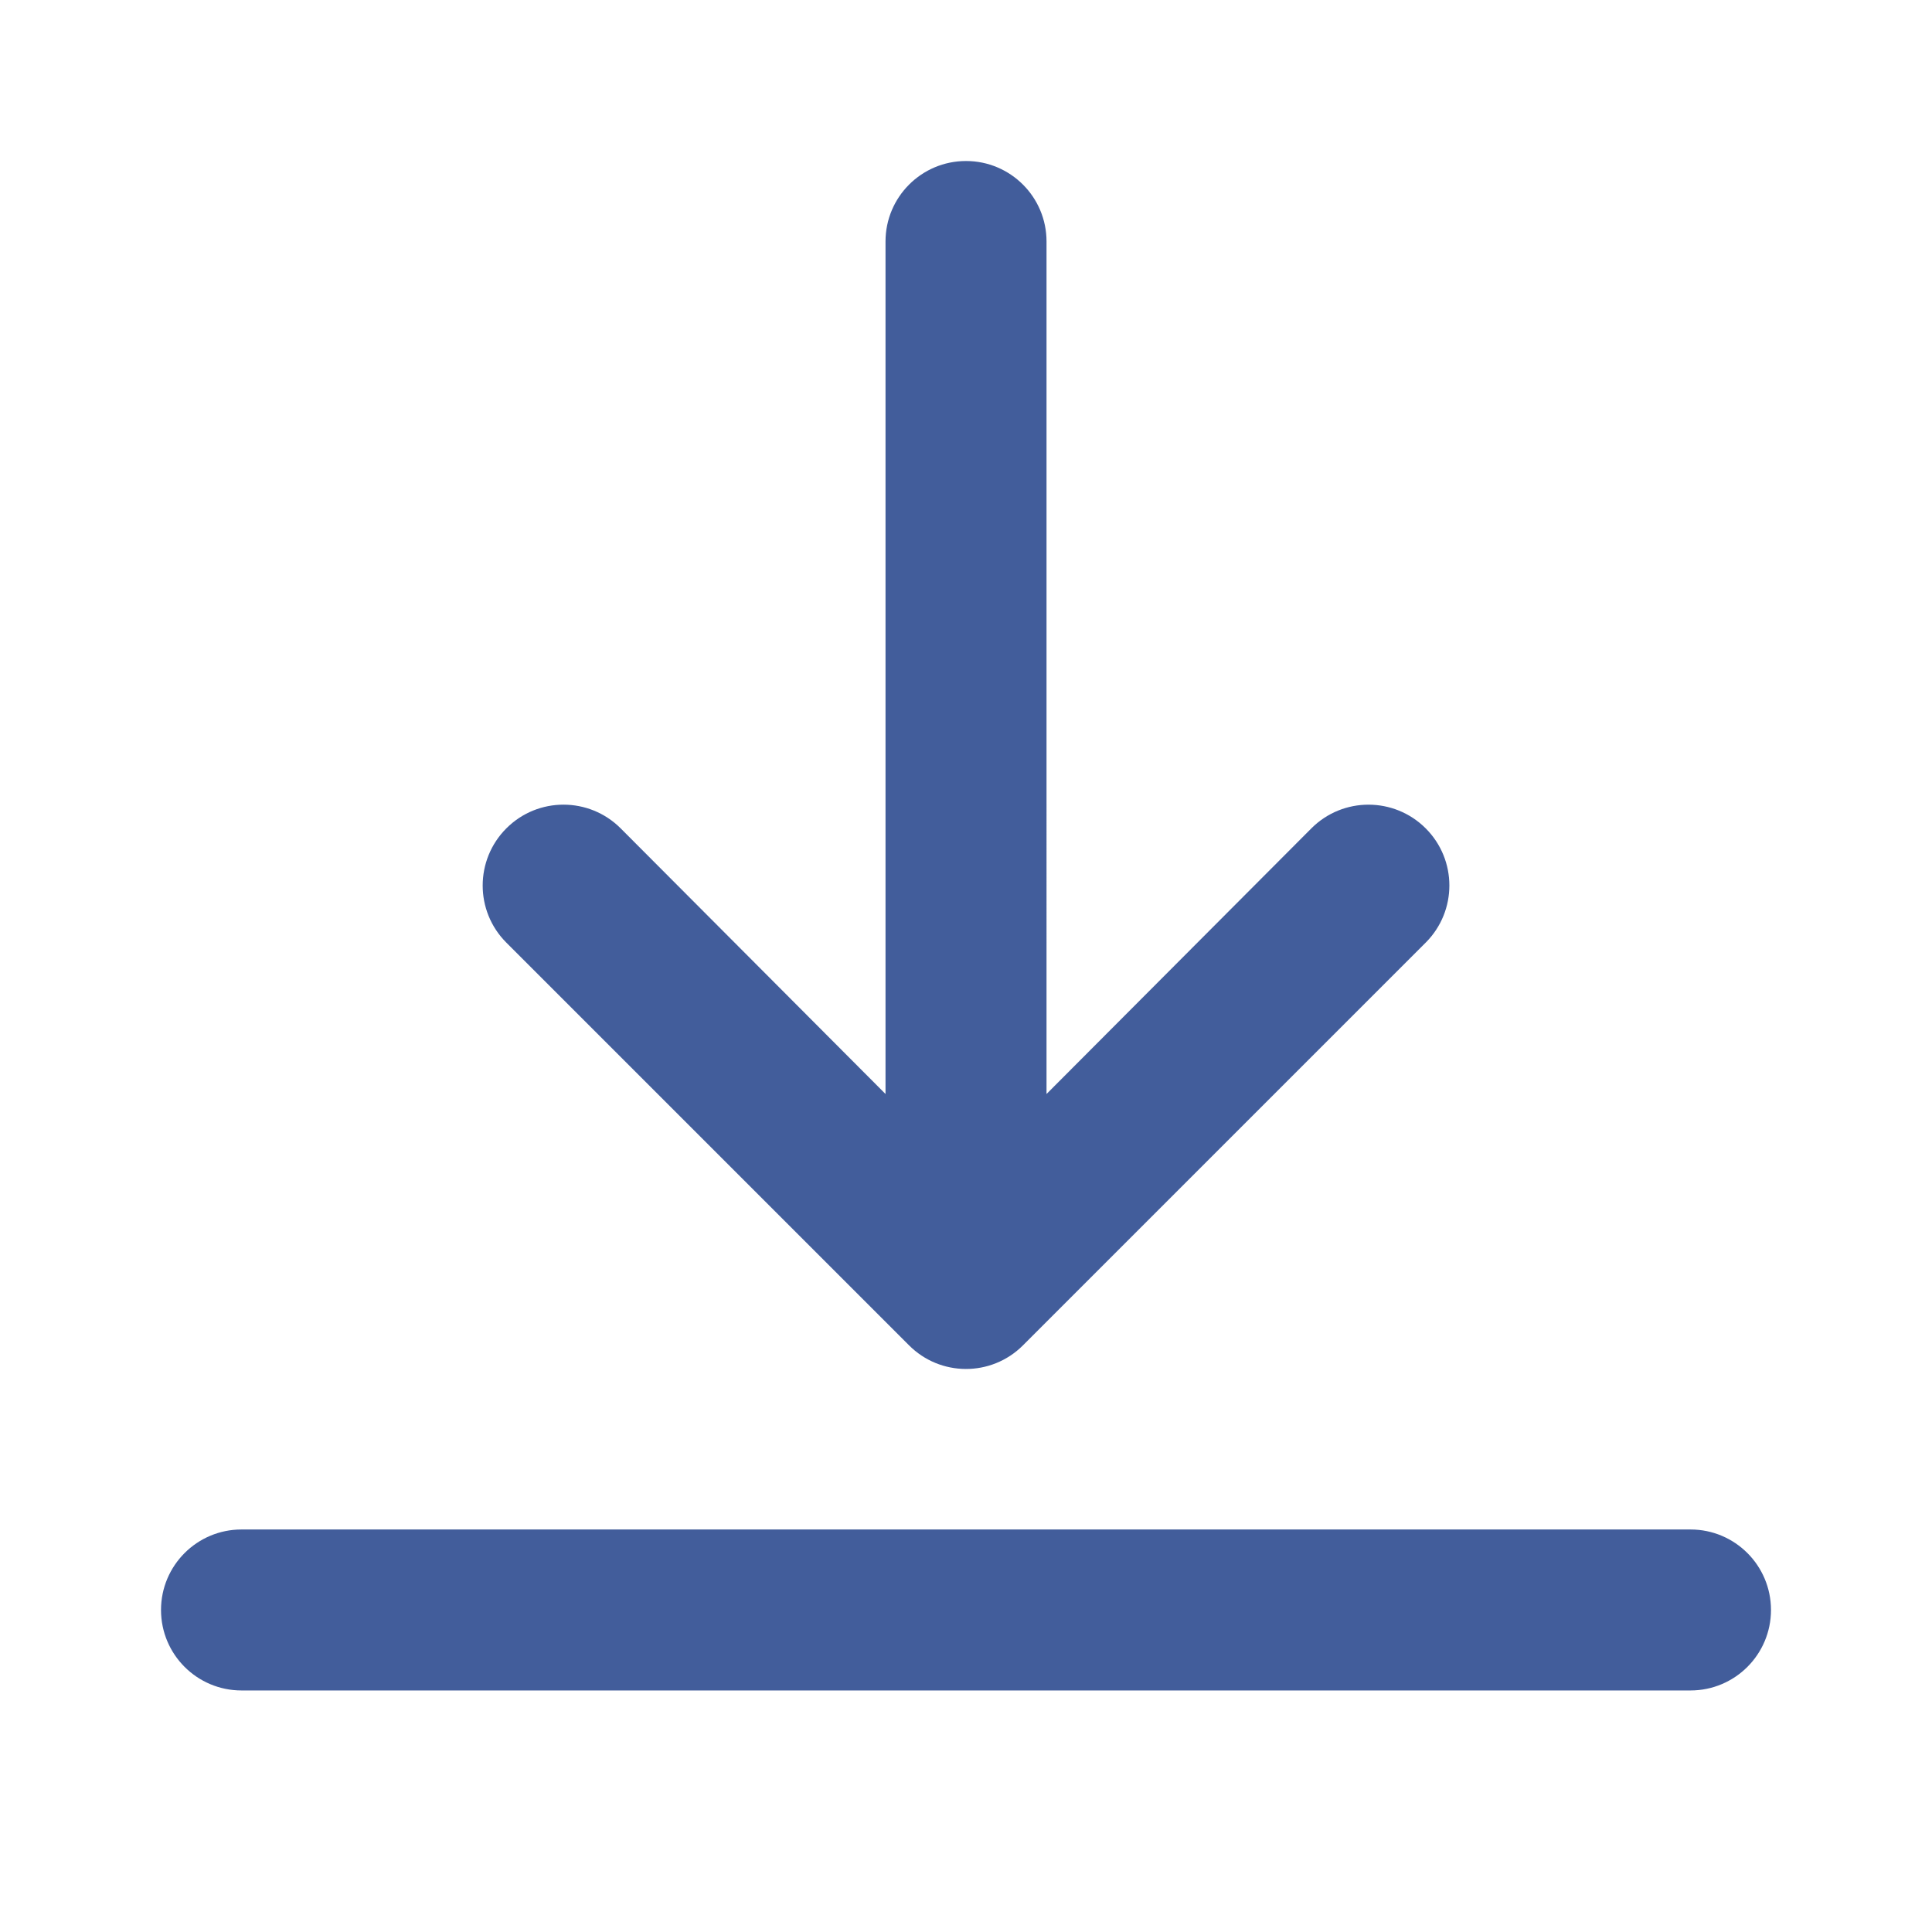
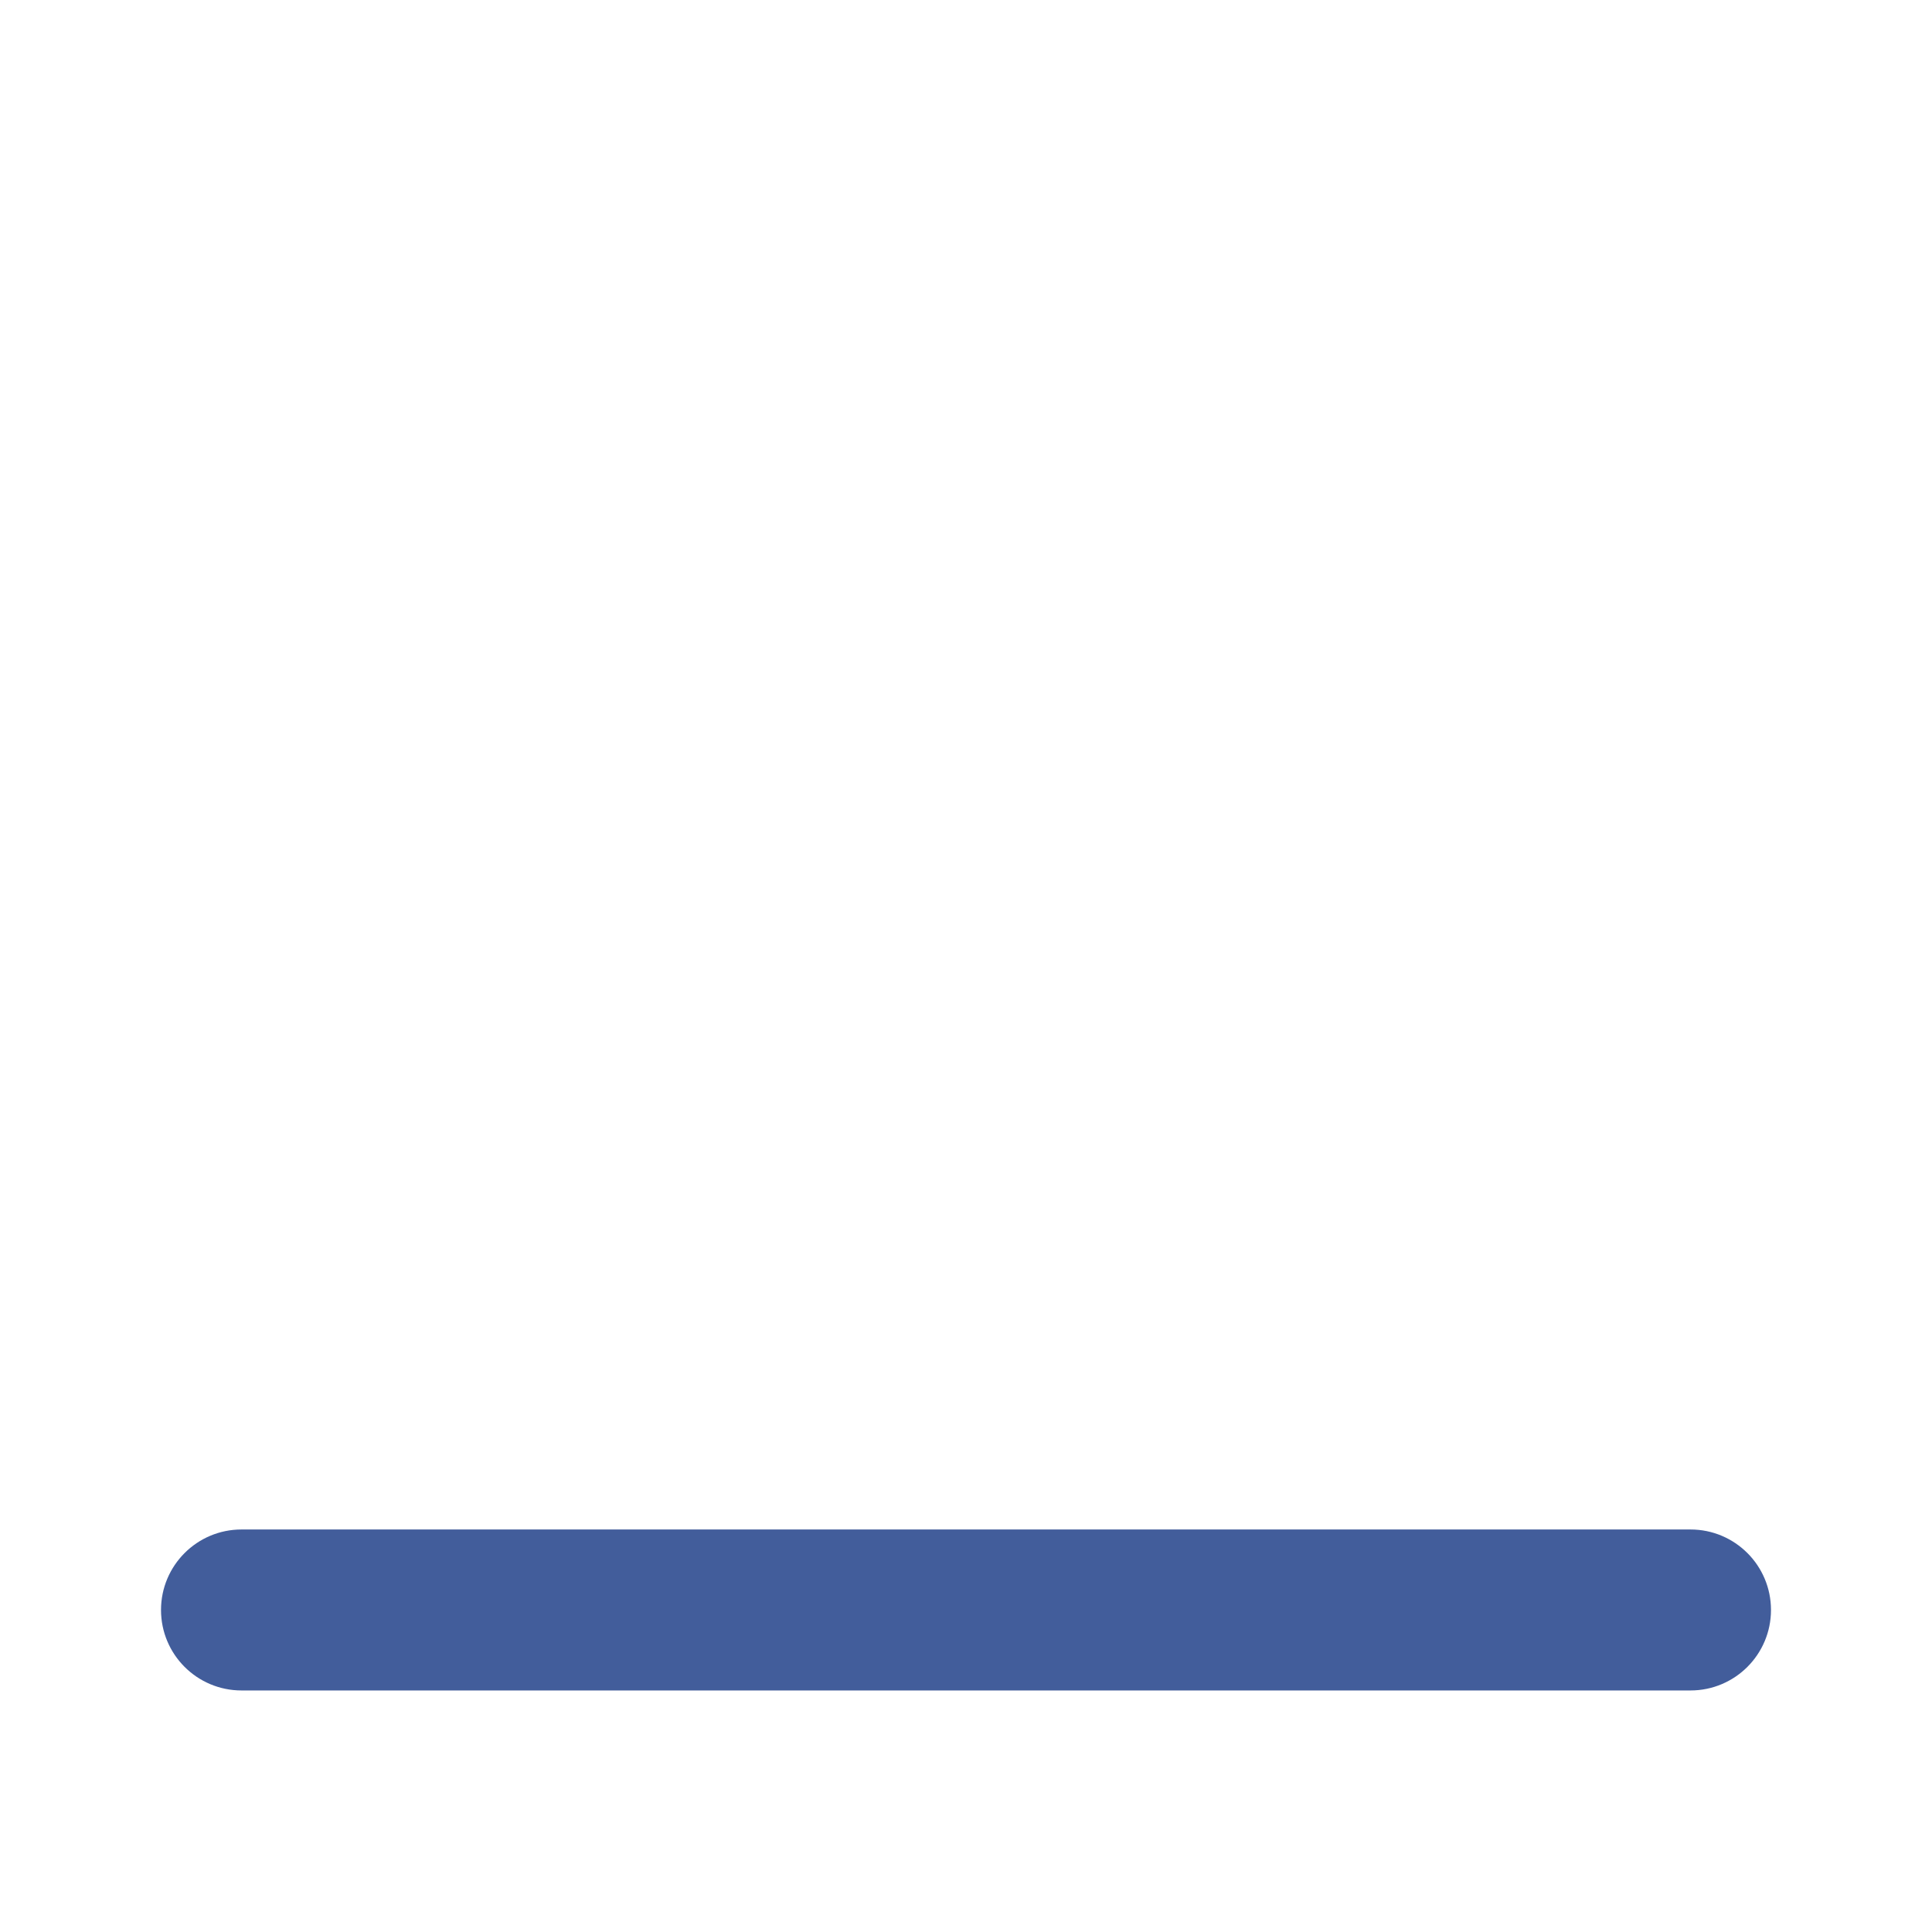
<svg xmlns="http://www.w3.org/2000/svg" id="icons" viewBox="0 0 512 512">
  <defs>
    <style>
      .cls-1 {
        fill: #425d9b;
      }
    </style>
  </defs>
  <path class="cls-1" d="M448,405.33H64c-11.78,0-21.33,9.55-21.33,21.33s9.55,21.33,21.33,21.33h384c11.78,0,21.33-9.55,21.33-21.33s-9.55-21.33-21.33-21.33Z" />
-   <path class="cls-1" d="M256,42.67c-11.78,0-21.33,9.55-21.33,21.33v225.92l-70.19-70.4c-8.37-8.37-21.93-8.37-30.29,0s-8.37,21.93,0,30.29l106.67,106.67c8.3,8.37,21.8,8.42,30.17.12.04-.04.08-.08.12-.12l106.67-106.67c8.37-8.37,8.37-21.93,0-30.29s-21.93-8.37-30.29,0l-70.19,70.4V64c0-11.78-9.55-21.33-21.33-21.33h0Z" />
</svg>